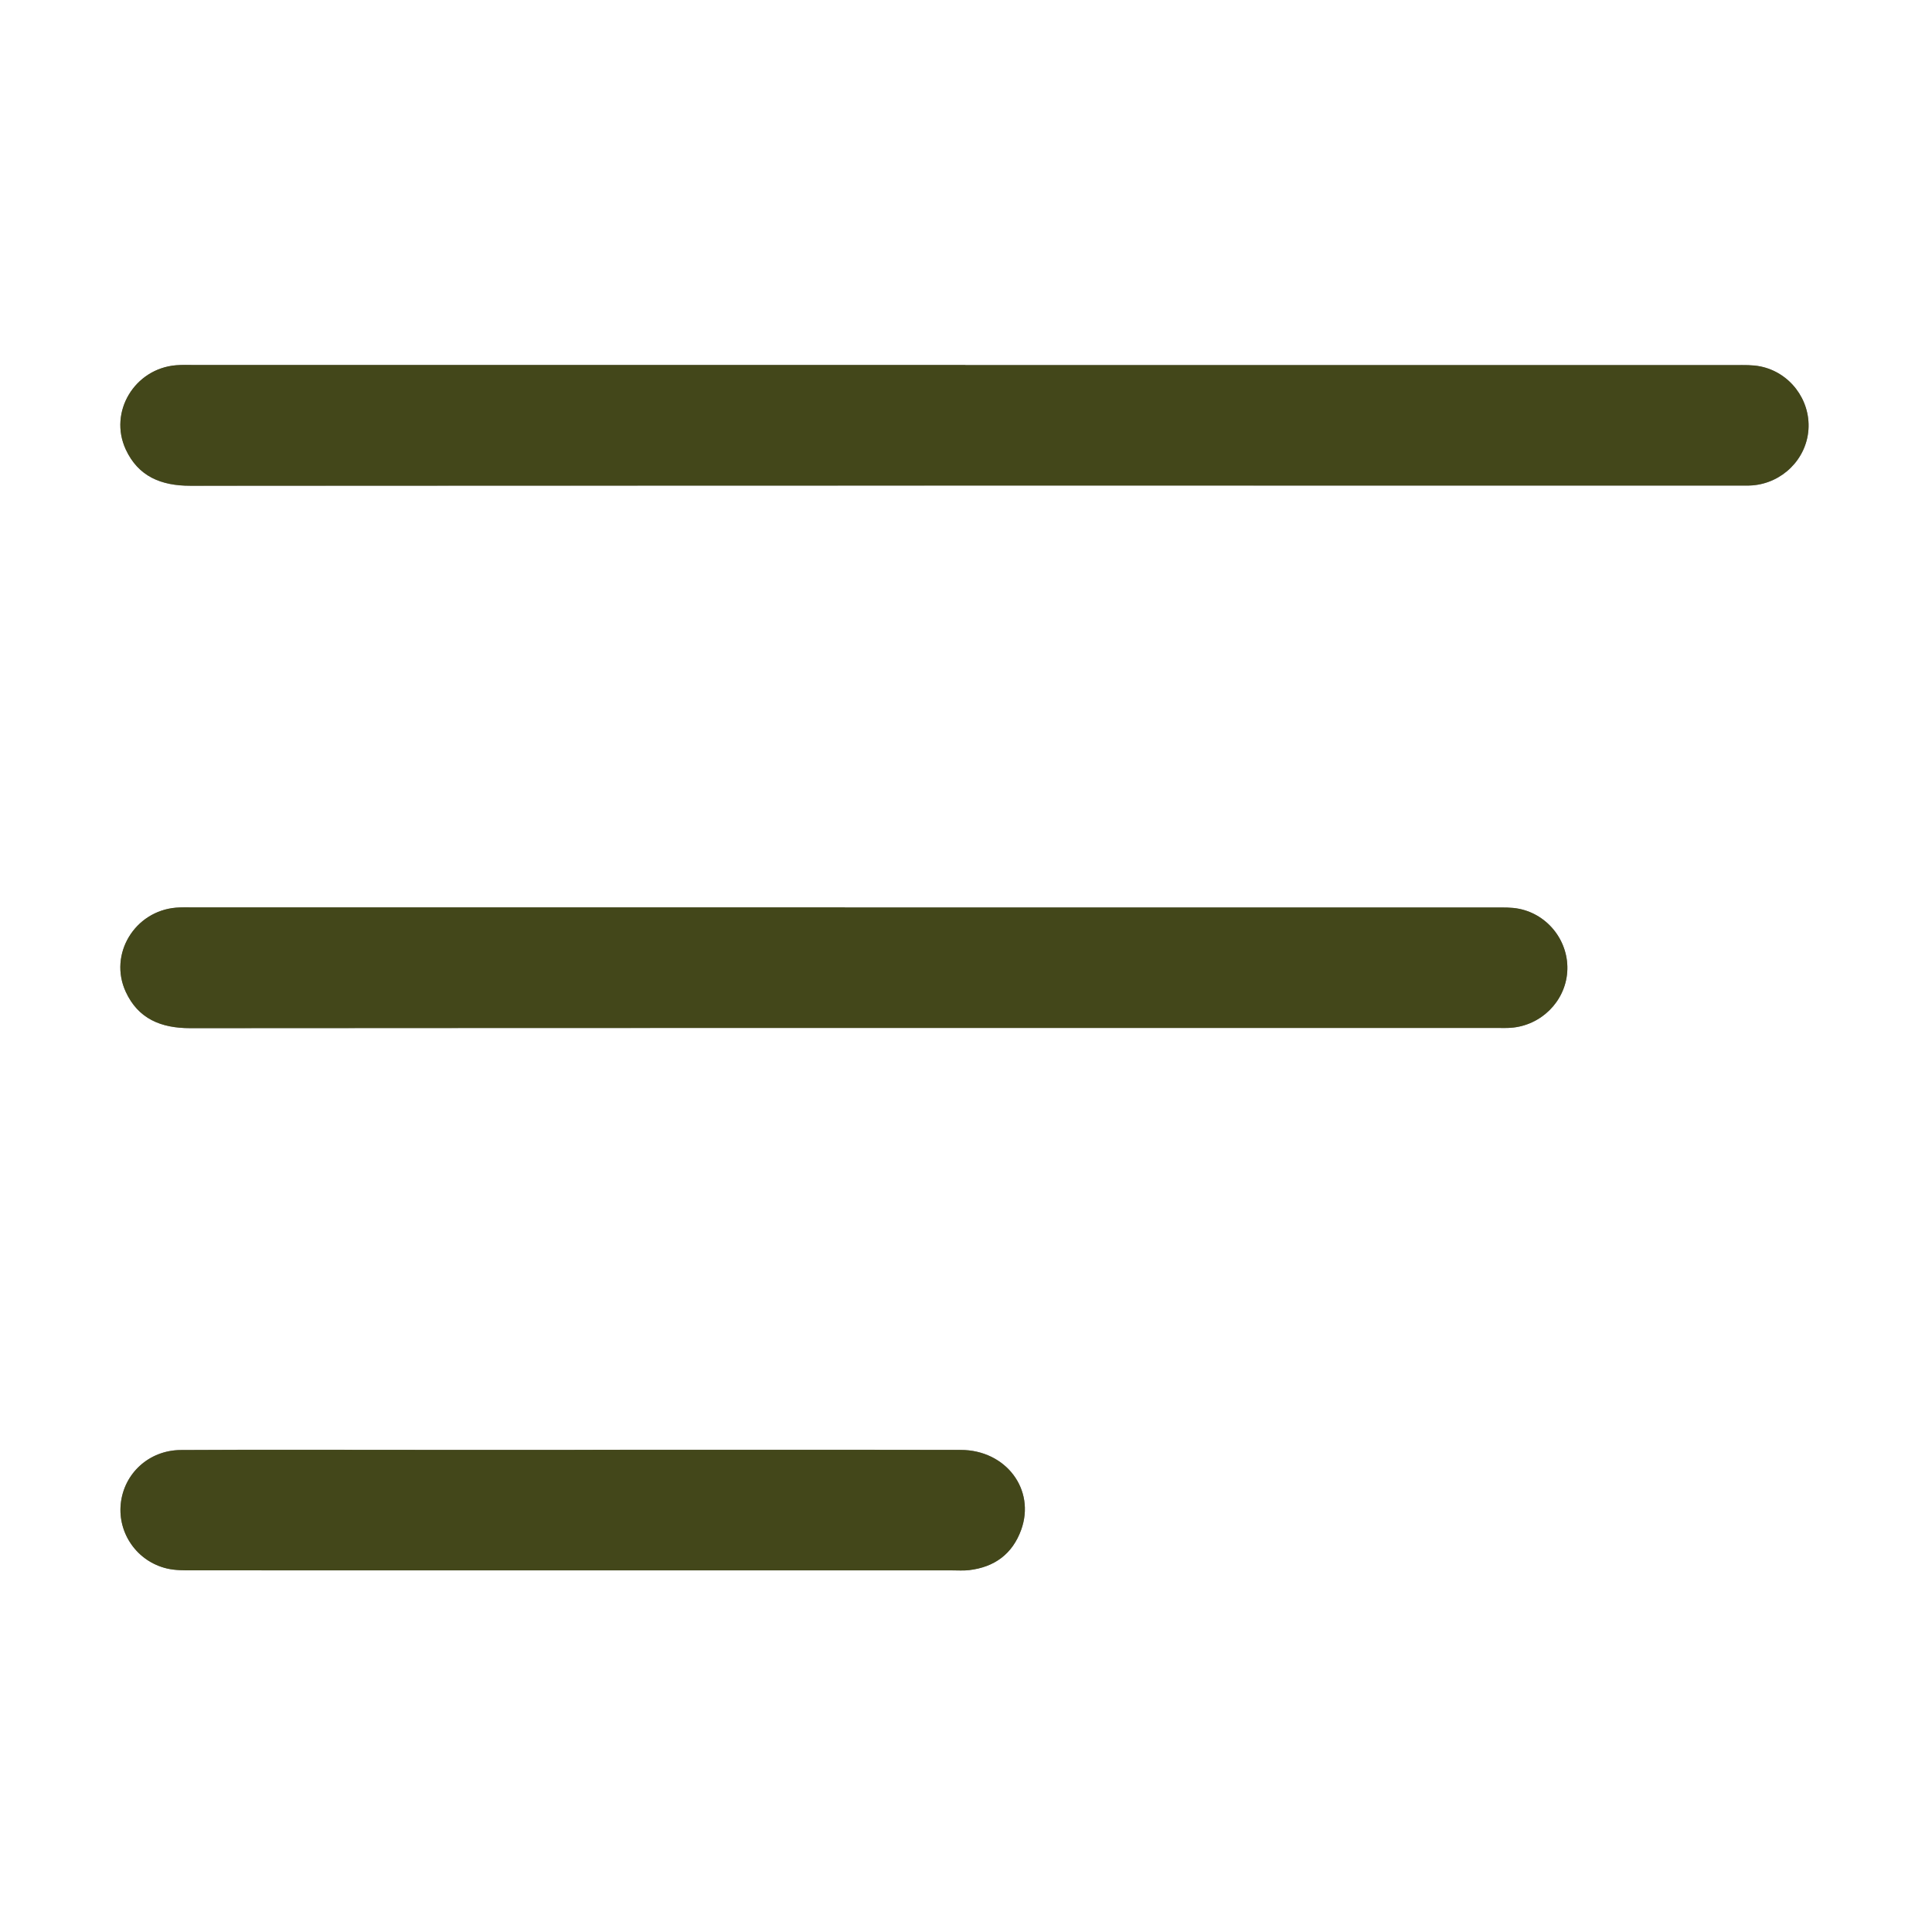
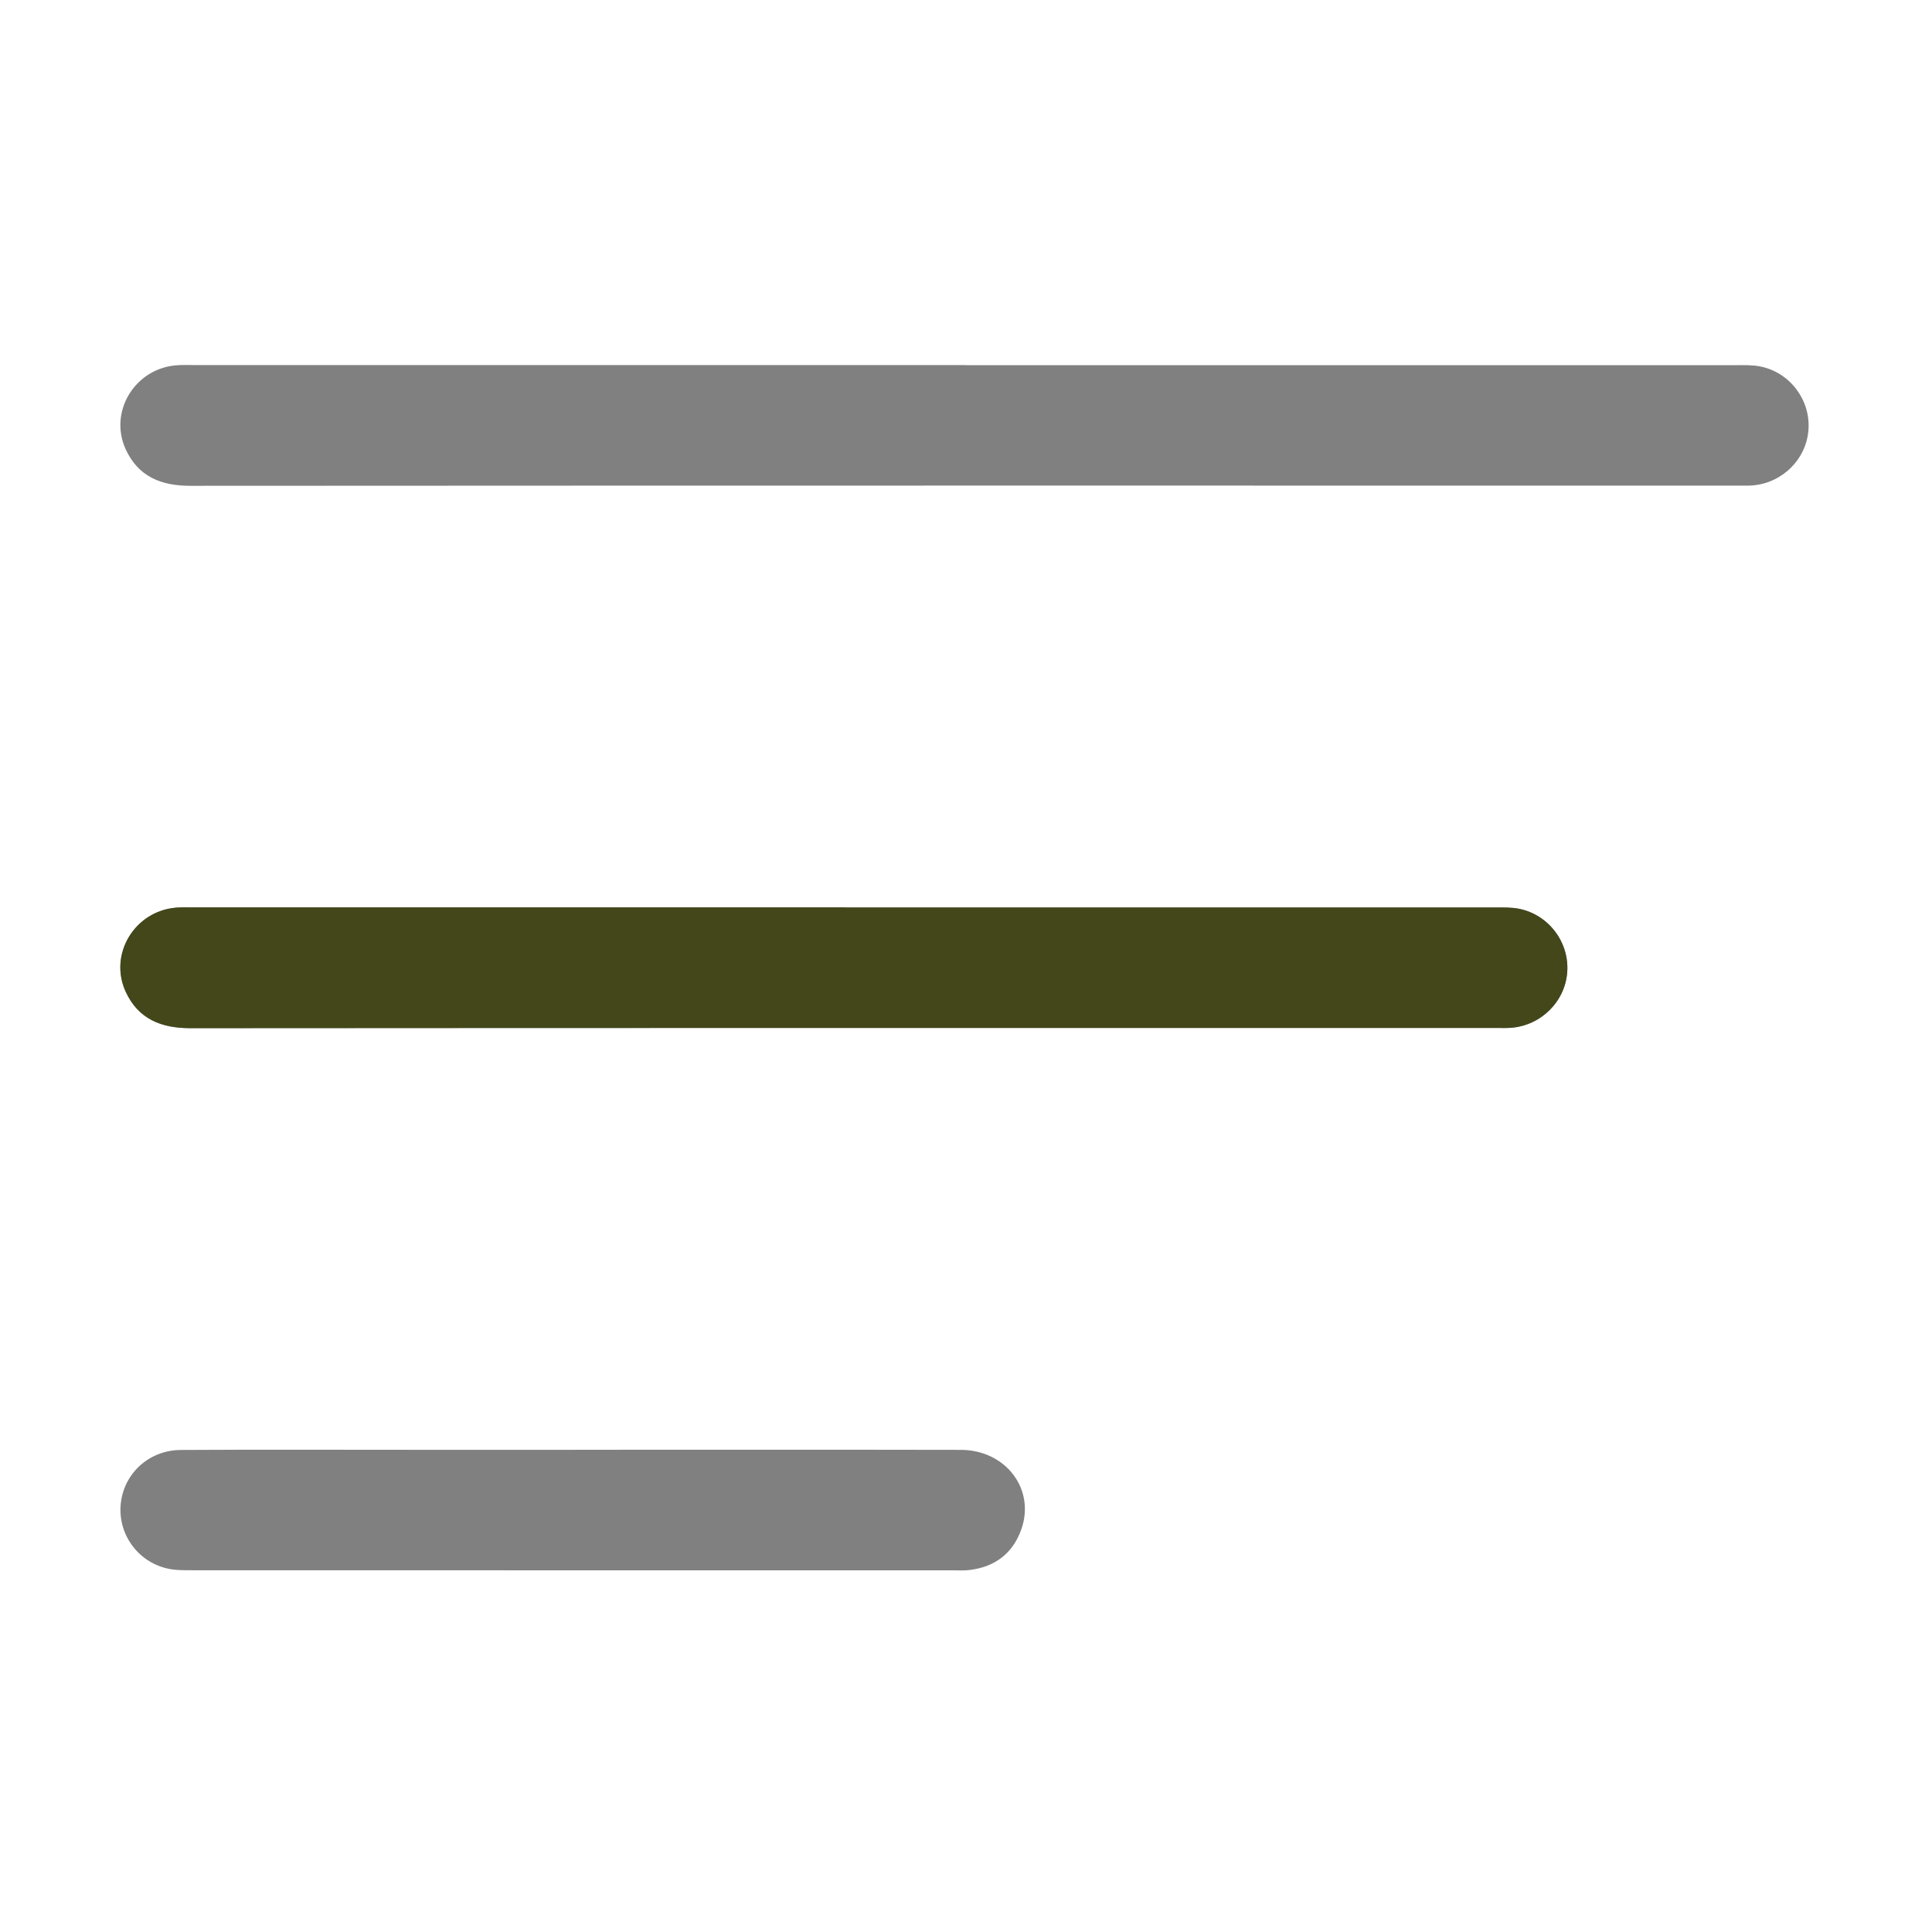
<svg xmlns="http://www.w3.org/2000/svg" id="Ebene_2" viewBox="0 0 384 384">
  <rect x="0" y="0" width="384" height="384" fill="#808080" stroke="none" />
  <defs>
    <style>.cls-1{fill:#fff;}.cls-2{fill:#43471a;}</style>
  </defs>
  <g id="Ebene_1-2">
    <g>
      <path class="cls-1" d="M384,384H0V0H384V384ZM191.88,72.56c-51.05,0-102.1,0-153.15,0-1.25,0-2.5-.06-3.74,.05-8.23,.69-13.43,9.27-9.99,16.73,2.49,5.38,7.02,7.23,12.82,7.22,102.6-.06,205.2-.04,307.8-.04,.87,0,1.75,.03,2.62-.03,5.99-.44,10.81-5.22,11.21-11.11,.4-5.91-3.69-11.36-9.57-12.54-1.57-.32-3.23-.26-4.84-.26-51.05-.01-102.1,0-153.15,0Zm-23.96,107.8c-43.06,0-86.12,0-129.18,0-1.25,0-2.5-.06-3.74,.05-8.23,.68-13.44,9.26-10.01,16.72,2.48,5.38,7.02,7.24,12.81,7.23,86.62-.06,173.24-.04,259.86-.04,.87,0,1.75,.03,2.62-.03,5.99-.44,10.81-5.21,11.22-11.1,.41-5.91-3.68-11.36-9.56-12.55-1.57-.32-3.23-.26-4.84-.26-43.06-.01-86.12,0-129.18,0Zm-53.73,107.8c-10.48,0-20.97,0-31.45,0-15.6,0-31.2-.06-46.8,.03-6.34,.04-11.33,4.67-11.94,10.71-.6,5.9,3.26,11.43,9.16,12.83,1.67,.4,3.46,.37,5.2,.37,50.3,.02,100.59,.01,150.89,.01,1.12,0,2.26,.08,3.37-.05,5.04-.59,8.6-3.2,10.34-7.99,2.91-8.01-3.01-15.88-12.01-15.9-25.59-.05-51.17-.02-76.76-.02Z" />
-       <path class="cls-2" d="M191.88,72.56c51.05,0,102.1,0,153.15,0,1.62,0,3.28-.06,4.84,.26,5.88,1.19,9.97,6.64,9.57,12.54-.4,5.89-5.22,10.67-11.21,11.11-.87,.06-1.75,.03-2.62,.03-102.6,0-205.2-.01-307.8,.04-5.79,0-10.33-1.85-12.82-7.22-3.44-7.45,1.76-16.04,9.99-16.73,1.24-.1,2.49-.05,3.74-.05,51.05,0,102.1,0,153.15,0Z" />
      <path class="cls-2" d="M167.92,180.37c43.06,0,86.12,0,129.18,0,1.62,0,3.28-.06,4.84,.26,5.88,1.19,9.97,6.65,9.56,12.55-.41,5.89-5.23,10.67-11.22,11.1-.87,.06-1.75,.03-2.62,.03-86.62,0-173.24-.02-259.86,.04-5.8,0-10.33-1.85-12.81-7.23-3.44-7.46,1.77-16.04,10.01-16.72,1.24-.1,2.49-.05,3.74-.05,43.06,0,86.12,0,129.18,0Z" />
-       <path class="cls-2" d="M114.19,288.17c25.59,0,51.17-.03,76.76,.02,9,.02,14.91,7.89,12.01,15.9-1.74,4.79-5.31,7.4-10.34,7.99-1.11,.13-2.24,.05-3.37,.05-50.3,0-100.59,0-150.89-.01-1.74,0-3.53,.03-5.2-.37-5.89-1.4-9.76-6.94-9.16-12.83,.62-6.04,5.6-10.67,11.94-10.71,15.6-.09,31.2-.03,46.8-.03,10.48,0,20.97,0,31.45,0Z" />
    </g>
  </g>
</svg>